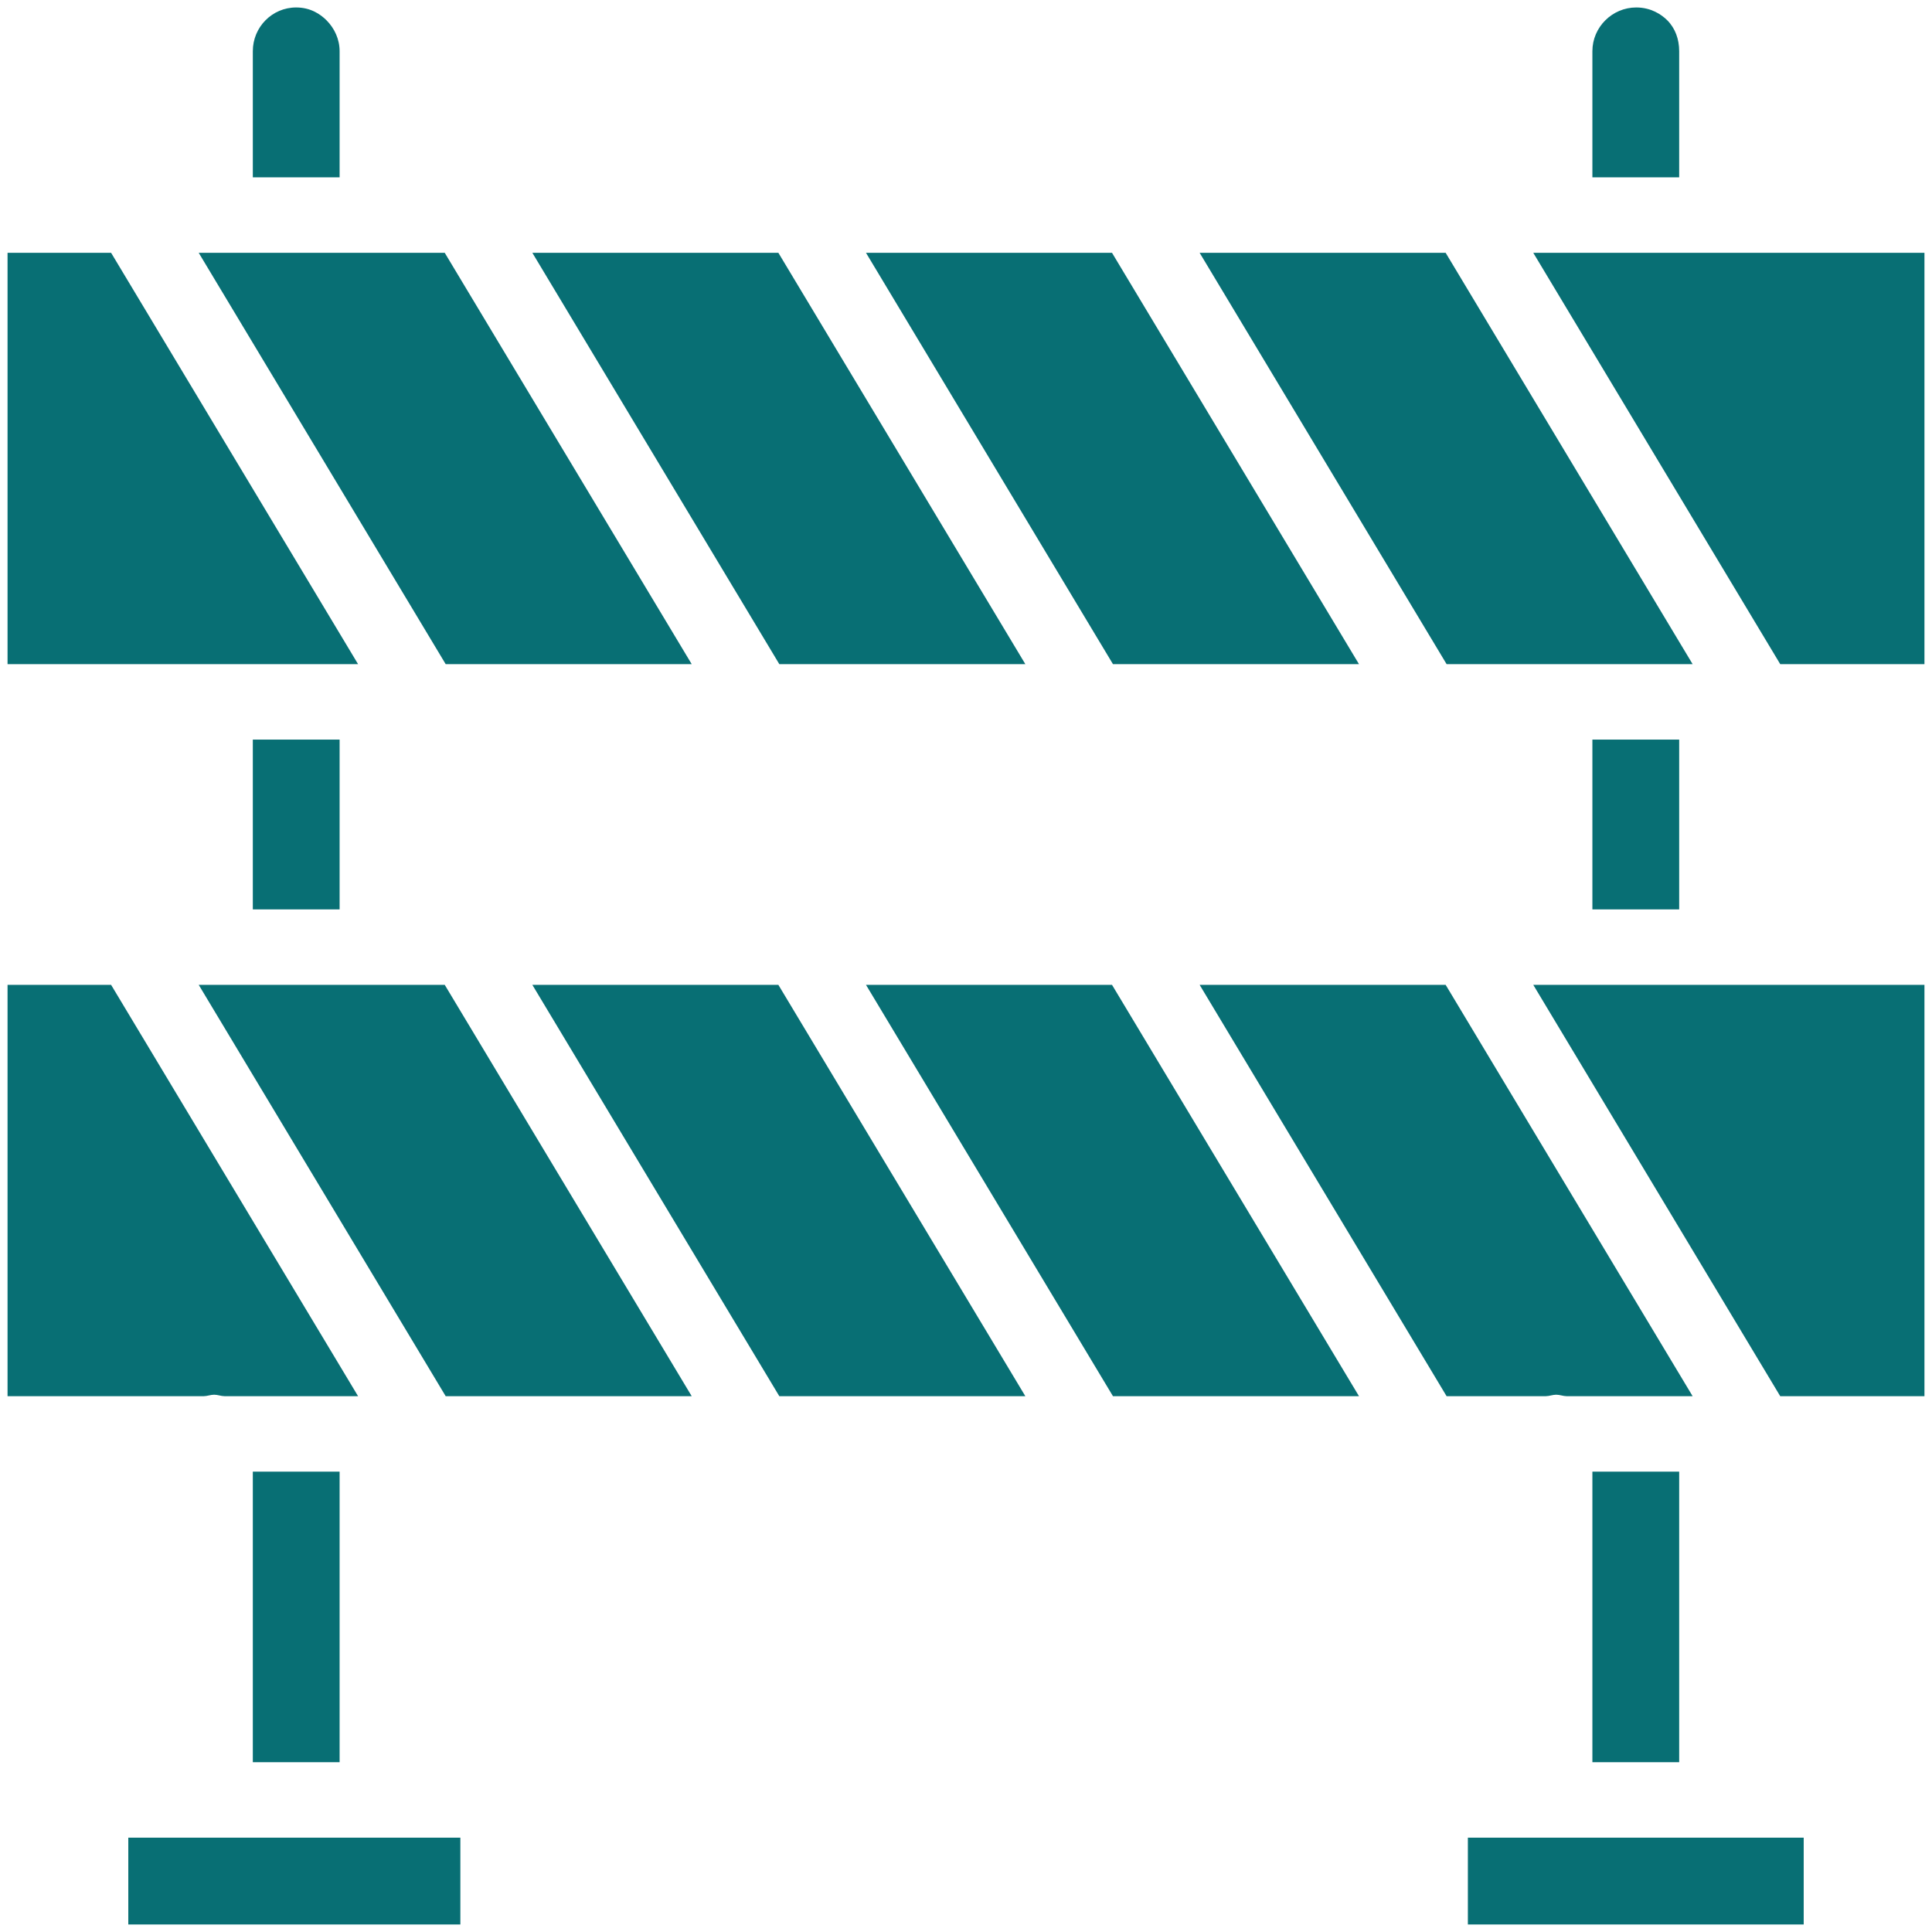
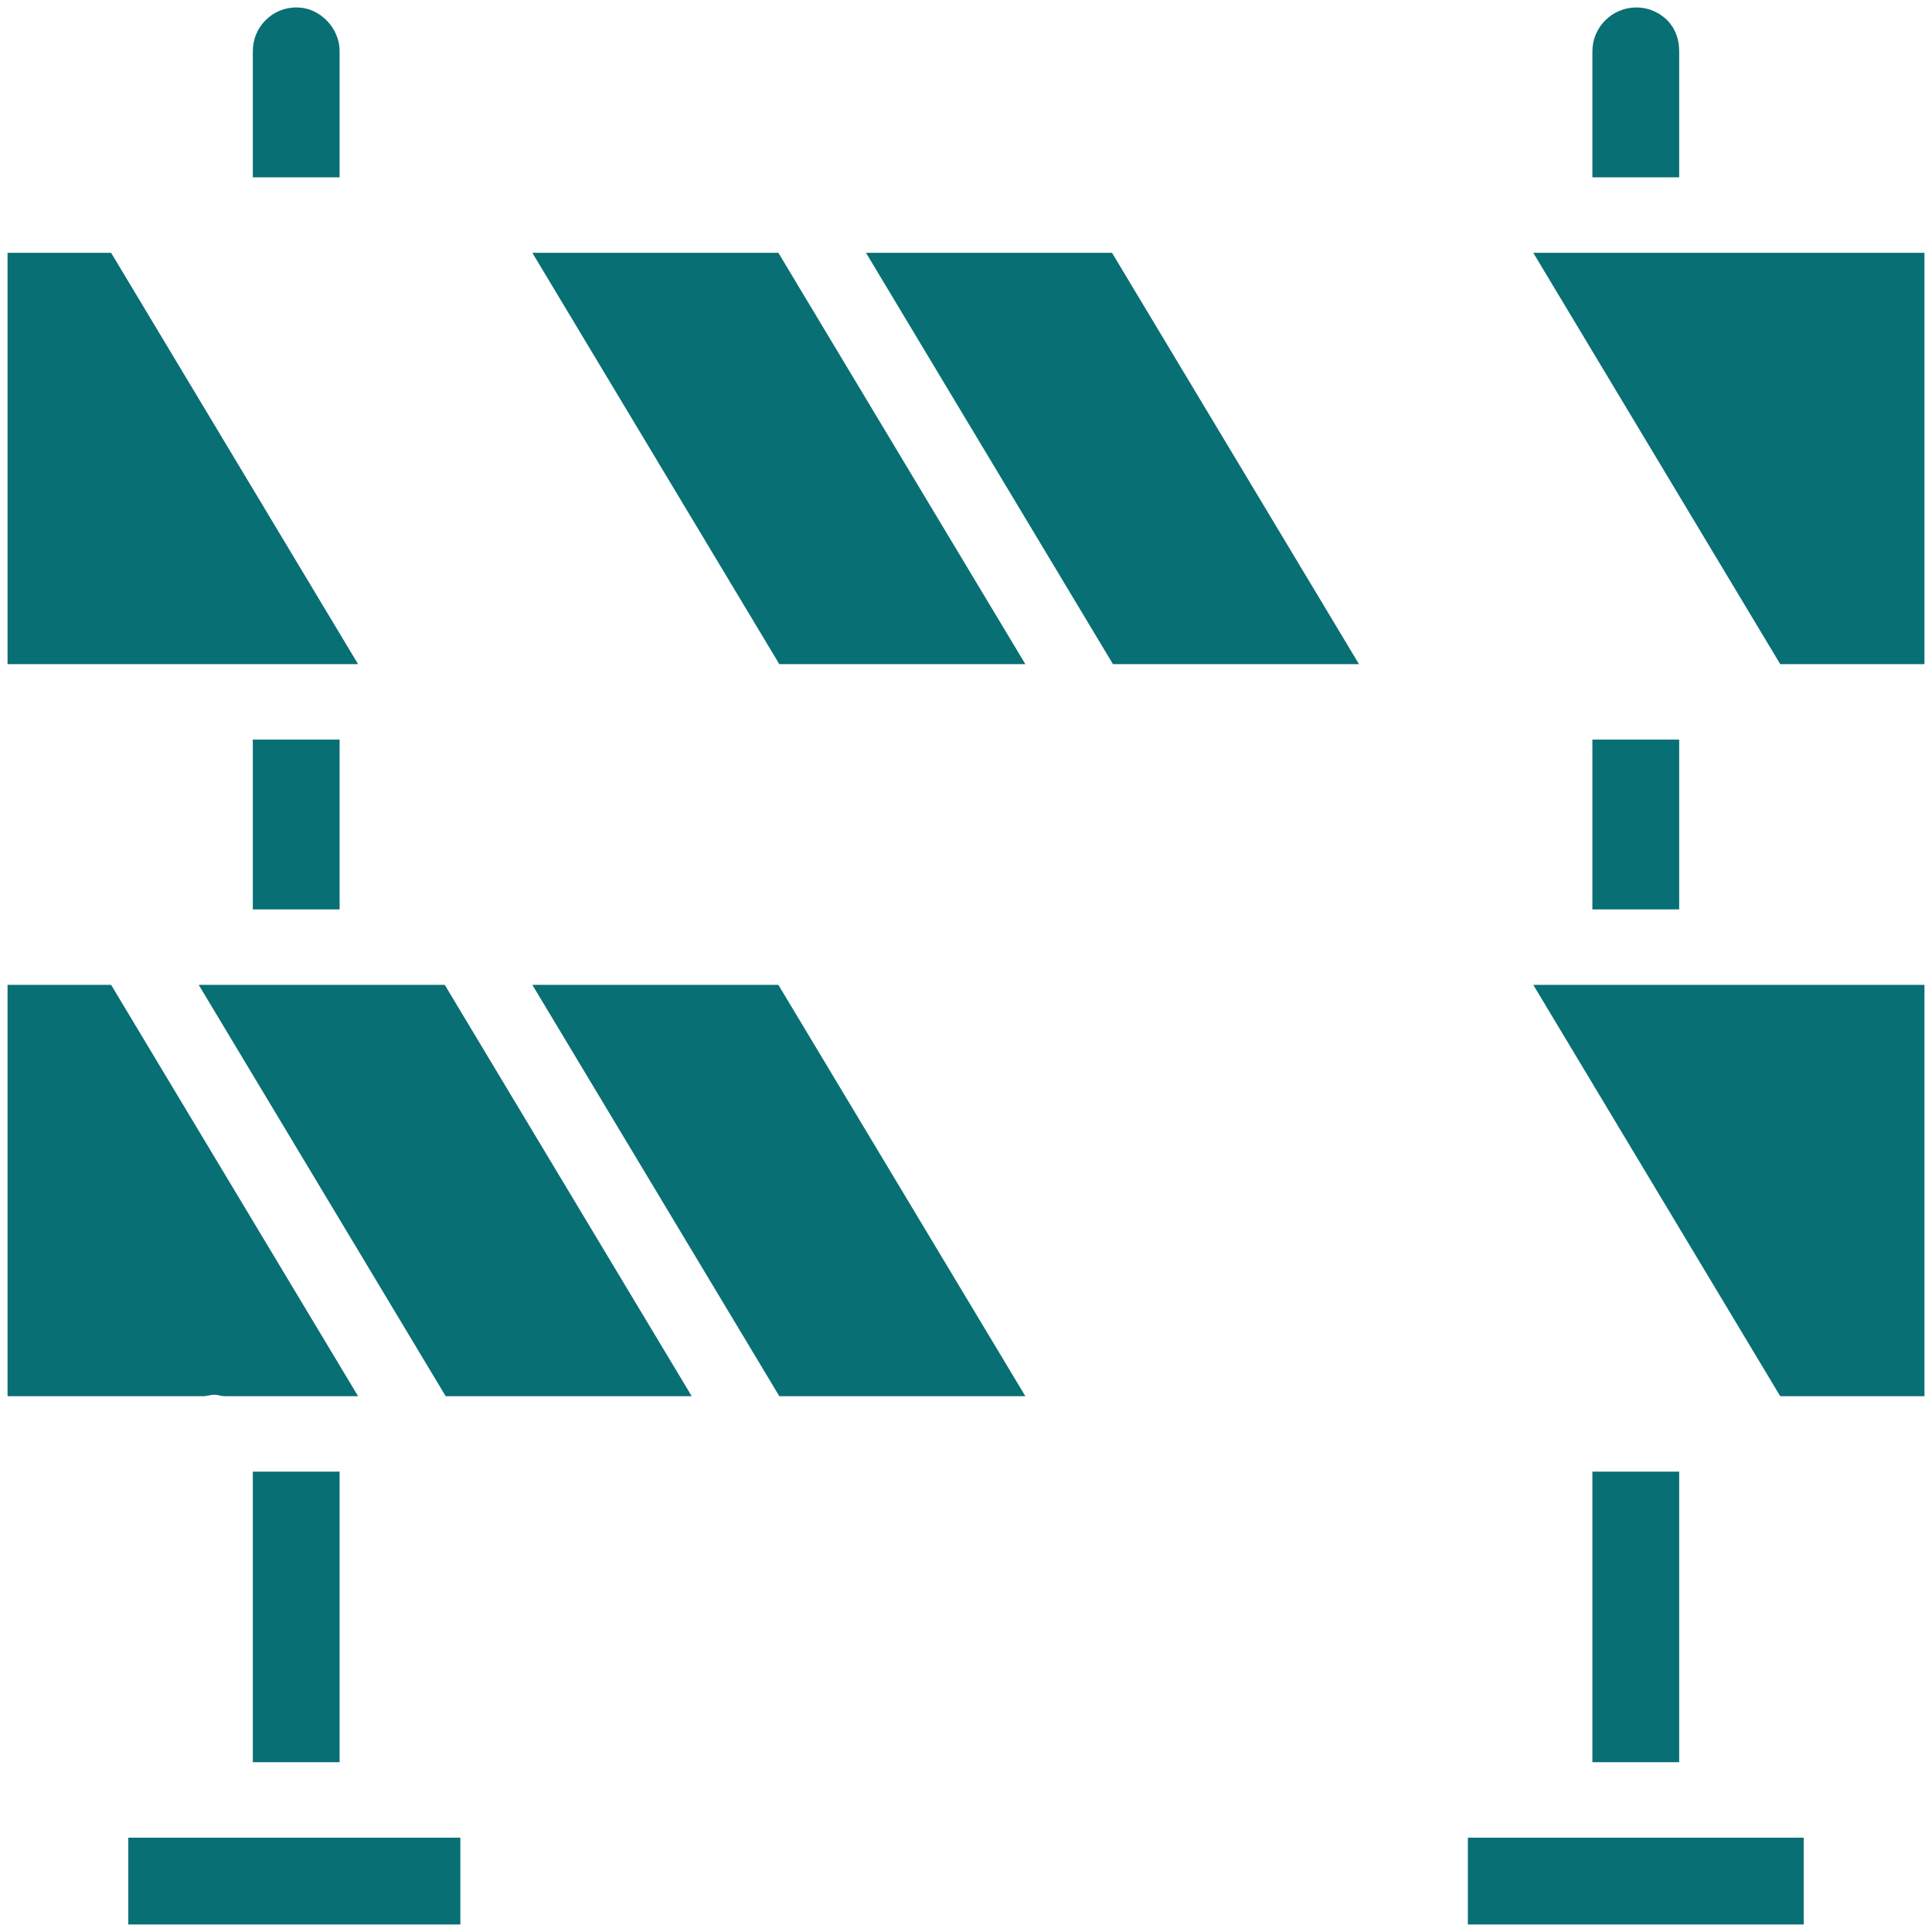
<svg xmlns="http://www.w3.org/2000/svg" fill="#086f74" width="800px" height="800px" viewBox="0 0 512 512" version="1.1" xml:space="preserve">
  <g id="SVGRepo_bgCarrier" stroke-width="0" />
  <g id="SVGRepo_tracerCarrier" stroke-linecap="round" stroke-linejoin="round" />
  <g id="SVGRepo_iconCarrier">
    <g id="Barrier">
      <g id="XMLID_332_">
        <path d="M90,13.566c0-3.161-1.356-6.071-3.477-8.192c-1.551-1.55-4.16-3.397-8.035-3.397 C72.125,1.977,67,7.175,67,13.566V47h23V13.566z" id="XMLID_335_" />
-         <polygon id="XMLID_336_" points="183.307,176 117.863,67 52.664,67 118.108,176 " />
        <polygon id="XMLID_337_" points="29.446,67 2,67 2,176 94.89,176 " />
        <rect height="45" id="XMLID_338_" width="23" x="67" y="196" />
        <rect height="45" id="XMLID_339_" width="23" x="422" y="196" />
        <path d="M445,13.566c0-3.152-1.029-6.061-3.16-8.193c-1.549-1.549-4.328-3.396-8.217-3.396 C427.278,1.977,422,7.175,422,13.566V47h23V13.566z" id="XMLID_340_" />
-         <polygon id="XMLID_341_" points="448.56,176 383.116,67 317.917,67 383.361,176 " />
        <polygon id="XMLID_342_" points="360.142,176 294.698,67 229.499,67 294.944,176 " />
        <polygon id="XMLID_343_" points="271.725,176 206.28,67 141.081,67 206.525,176 " />
        <path d="M56.748,369.614c0.945,0,1.856,0.386,2.723,0.386h35.42L29.446,261H2v109h52.025 C54.891,370,55.802,369.614,56.748,369.614z" id="XMLID_344_" />
        <polygon id="XMLID_345_" points="141.081,261 206.525,370 271.725,370 206.28,261 " />
-         <path d="M455.252,487h-42.839c-0.775,0-1.526,0-2.25,0H389v23h89v-23h-20.498 C456.778,487,456.027,487,455.252,487z" id="XMLID_346_" />
+         <path d="M455.252,487h-42.839c-0.775,0-1.526,0-2.25,0H389v23h89v-23C456.778,487,456.027,487,455.252,487z" id="XMLID_346_" />
        <rect height="77" id="XMLID_347_" width="23" x="422" y="390" />
        <polygon id="XMLID_348_" points="406.334,261 471.778,370 510,370 510,261 " />
        <polygon id="XMLID_349_" points="406.334,67 471.778,176 510,176 510,67 " />
-         <path d="M412.413,369.614c0.945,0,1.856,0.386,2.723,0.386h33.424l-65.444-109h-65.199l65.444,109h26.33 C410.557,370,411.468,369.614,412.413,369.614z" id="XMLID_350_" />
        <path d="M53.946,261h-1.281l65.444,109h65.199l-65.444-109C117.863,261,54.835,261,53.946,261z" id="XMLID_351_" />
        <path d="M99.587,487H56.748c-0.775,0-1.526,0-2.25,0H34v23h88v-23h-20.163C101.113,487,100.362,487,99.587,487z" id="XMLID_352_" />
-         <polygon id="XMLID_353_" points="229.499,261 294.943,370 360.143,370 294.699,261 " />
        <rect height="77" id="XMLID_354_" width="23" x="67" y="390" />
      </g>
    </g>
    <g id="Layer_1" />
  </g>
</svg>